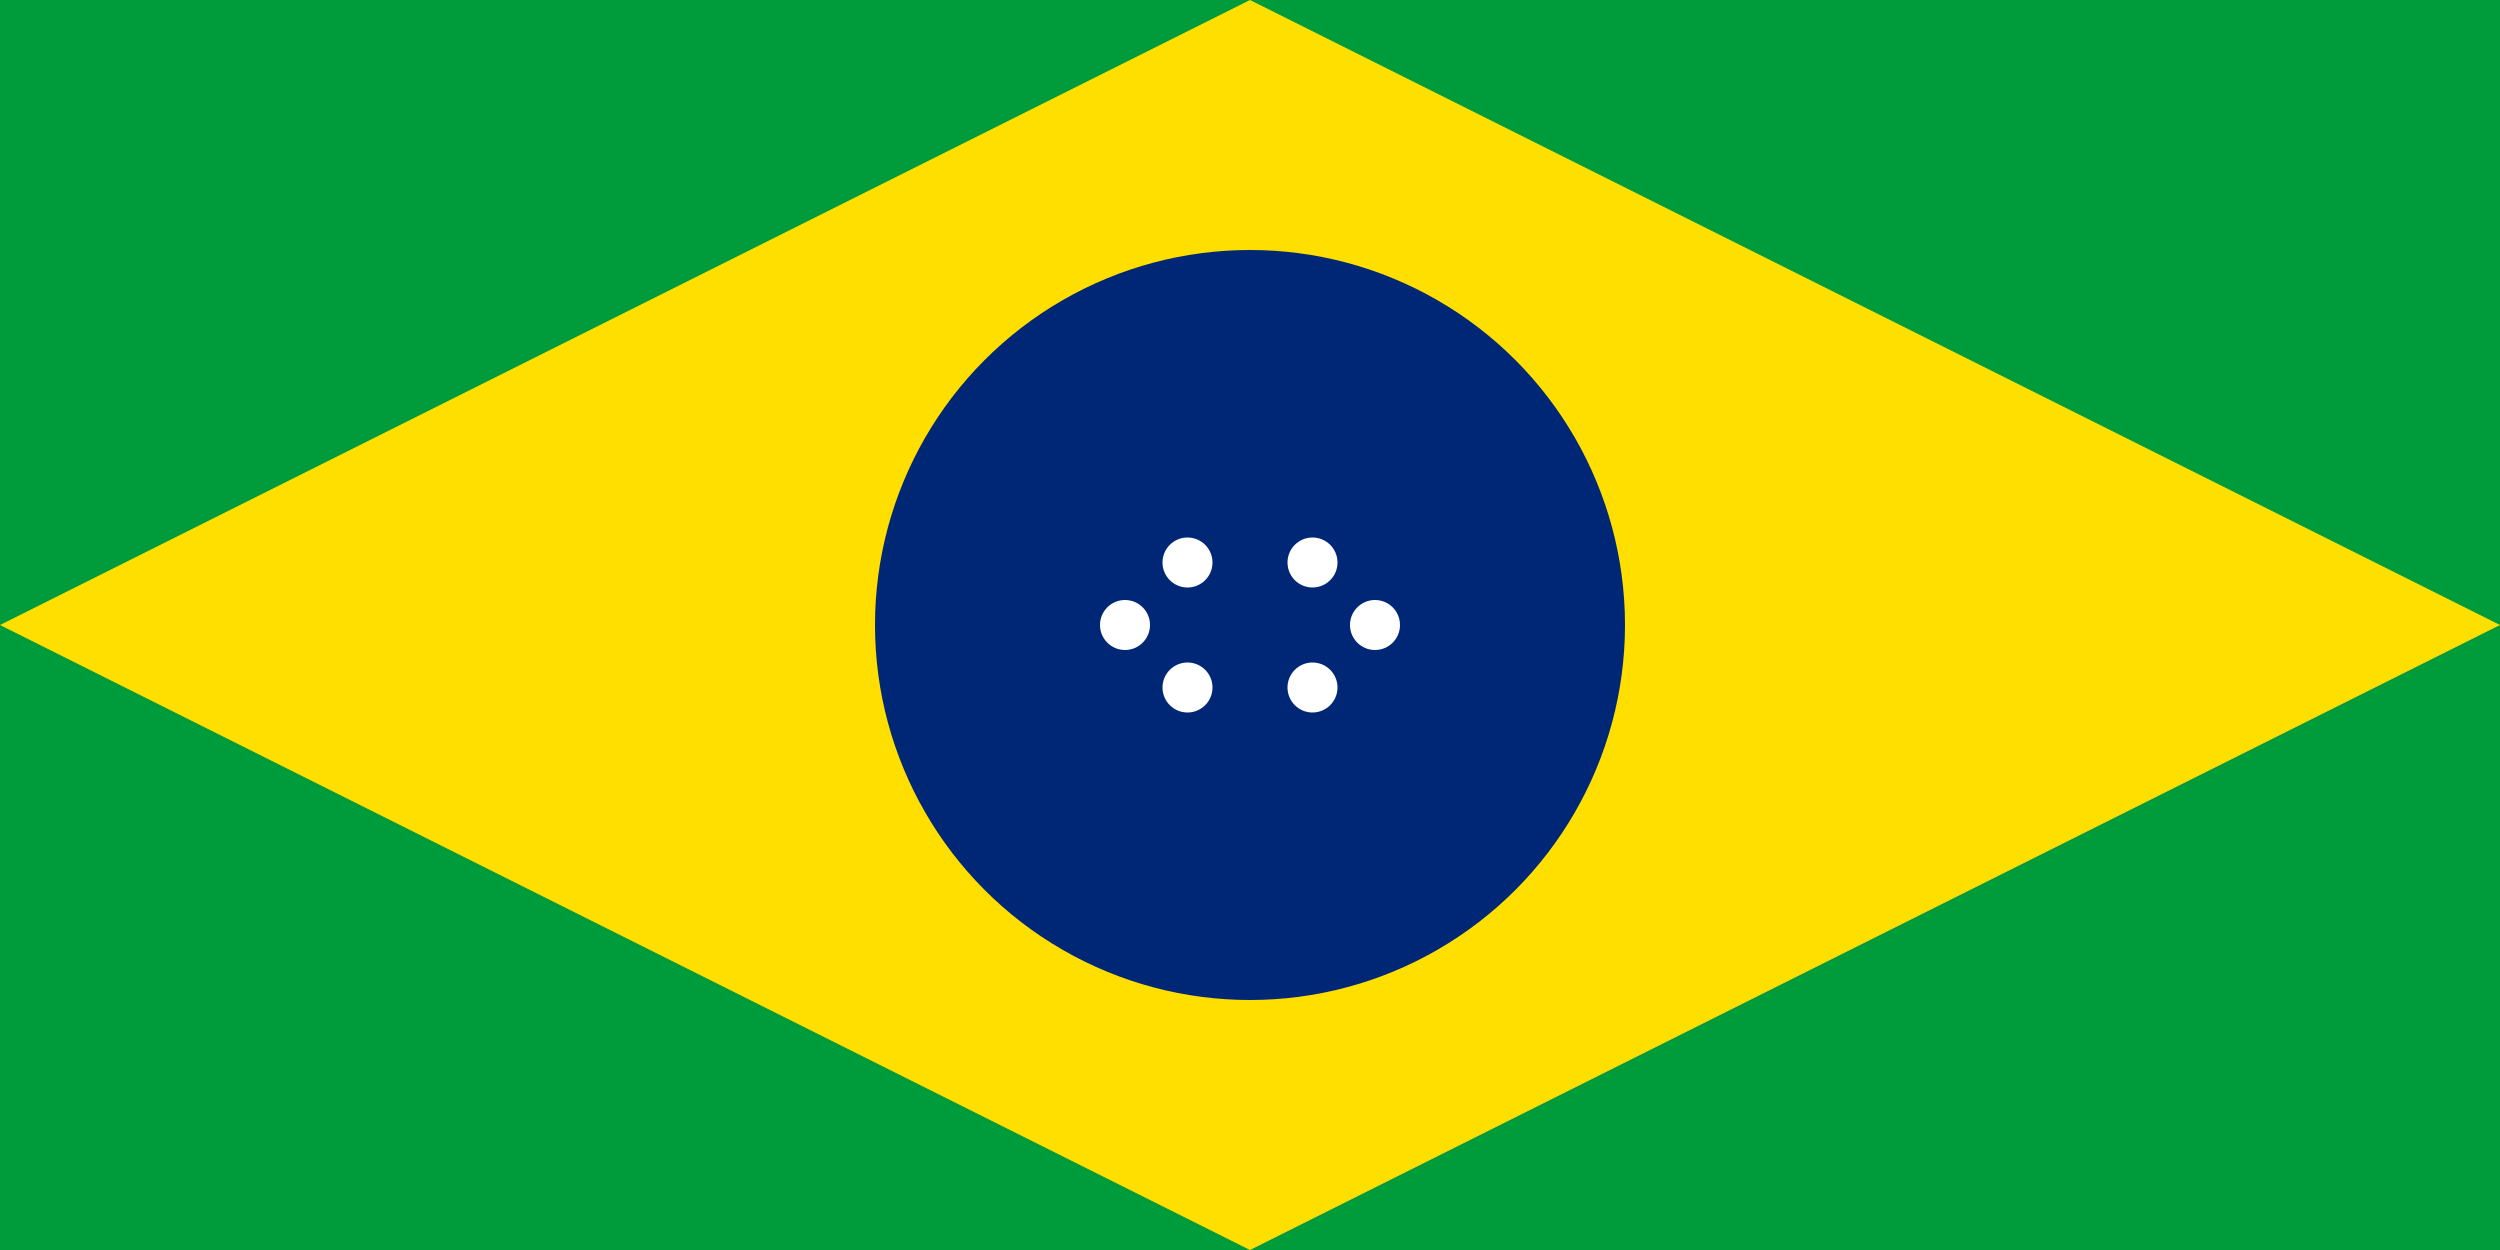
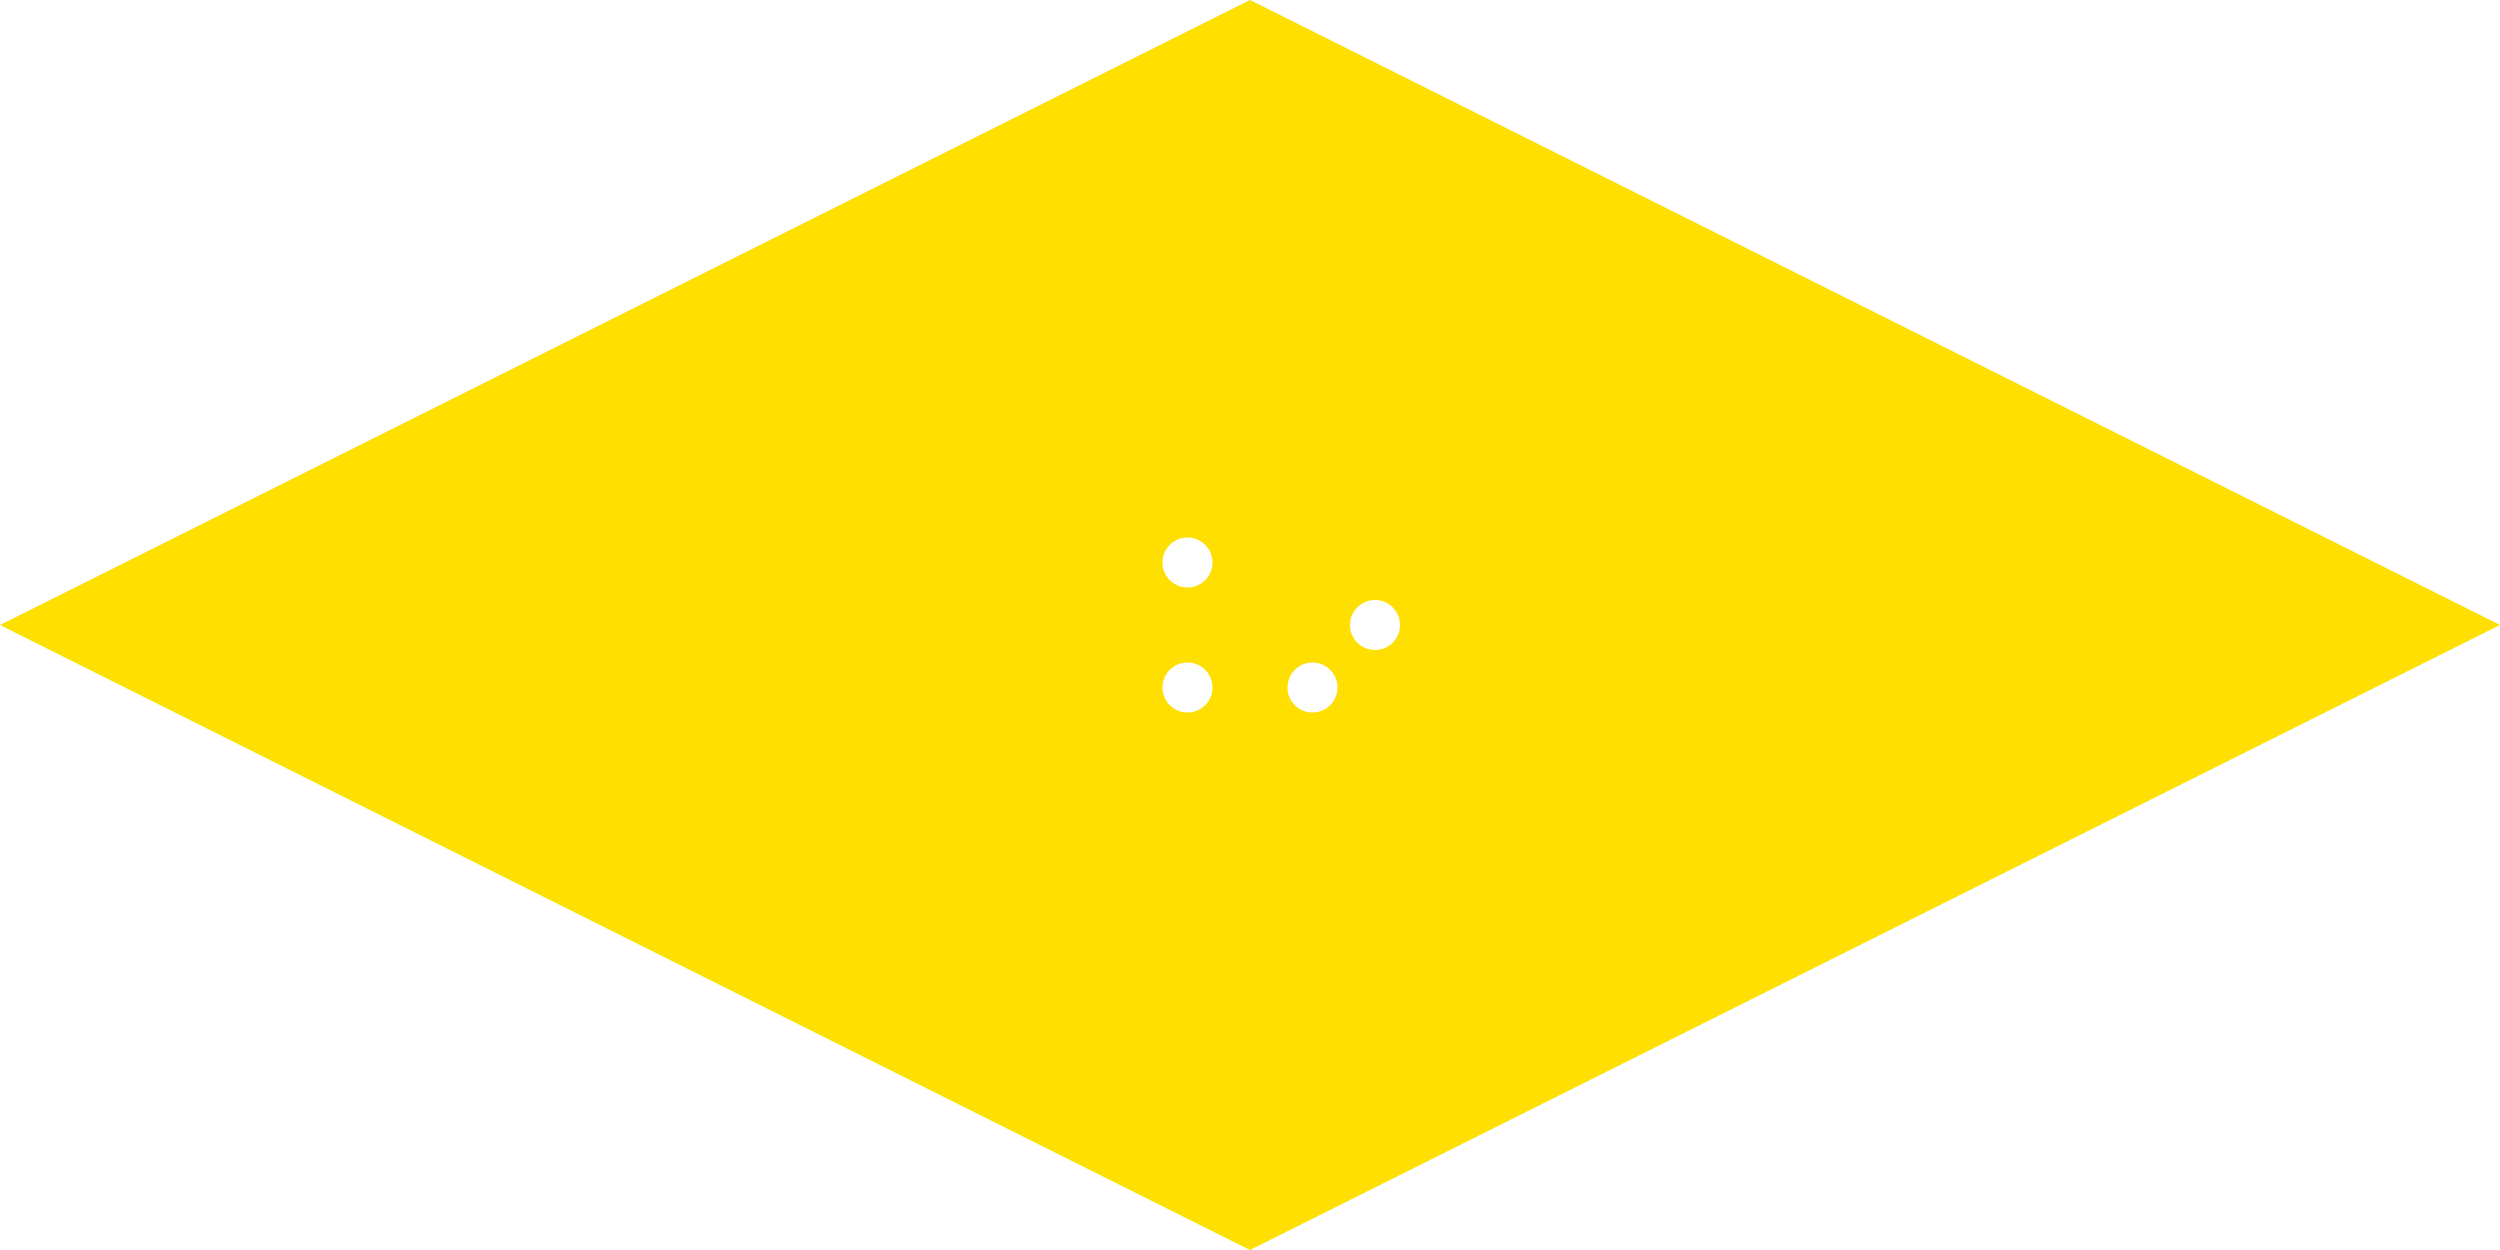
<svg xmlns="http://www.w3.org/2000/svg" viewBox="0 0 200 100" width="200" height="100">
-   <rect x="0" y="0" width="200" height="100" fill="#009B3A" />
  <polygon points="0,50 100,0 200,50 100,100" fill="#FFDF00" />
-   <circle cx="100" cy="50" r="30" fill="#002776" />
  <g fill="white">
-     <circle cx="90" cy="50" r="2" />
    <circle cx="95" cy="45" r="2" />
-     <circle cx="105" cy="45" r="2" />
    <circle cx="110" cy="50" r="2" />
    <circle cx="95" cy="55" r="2" />
    <circle cx="105" cy="55" r="2" />
  </g>
</svg>